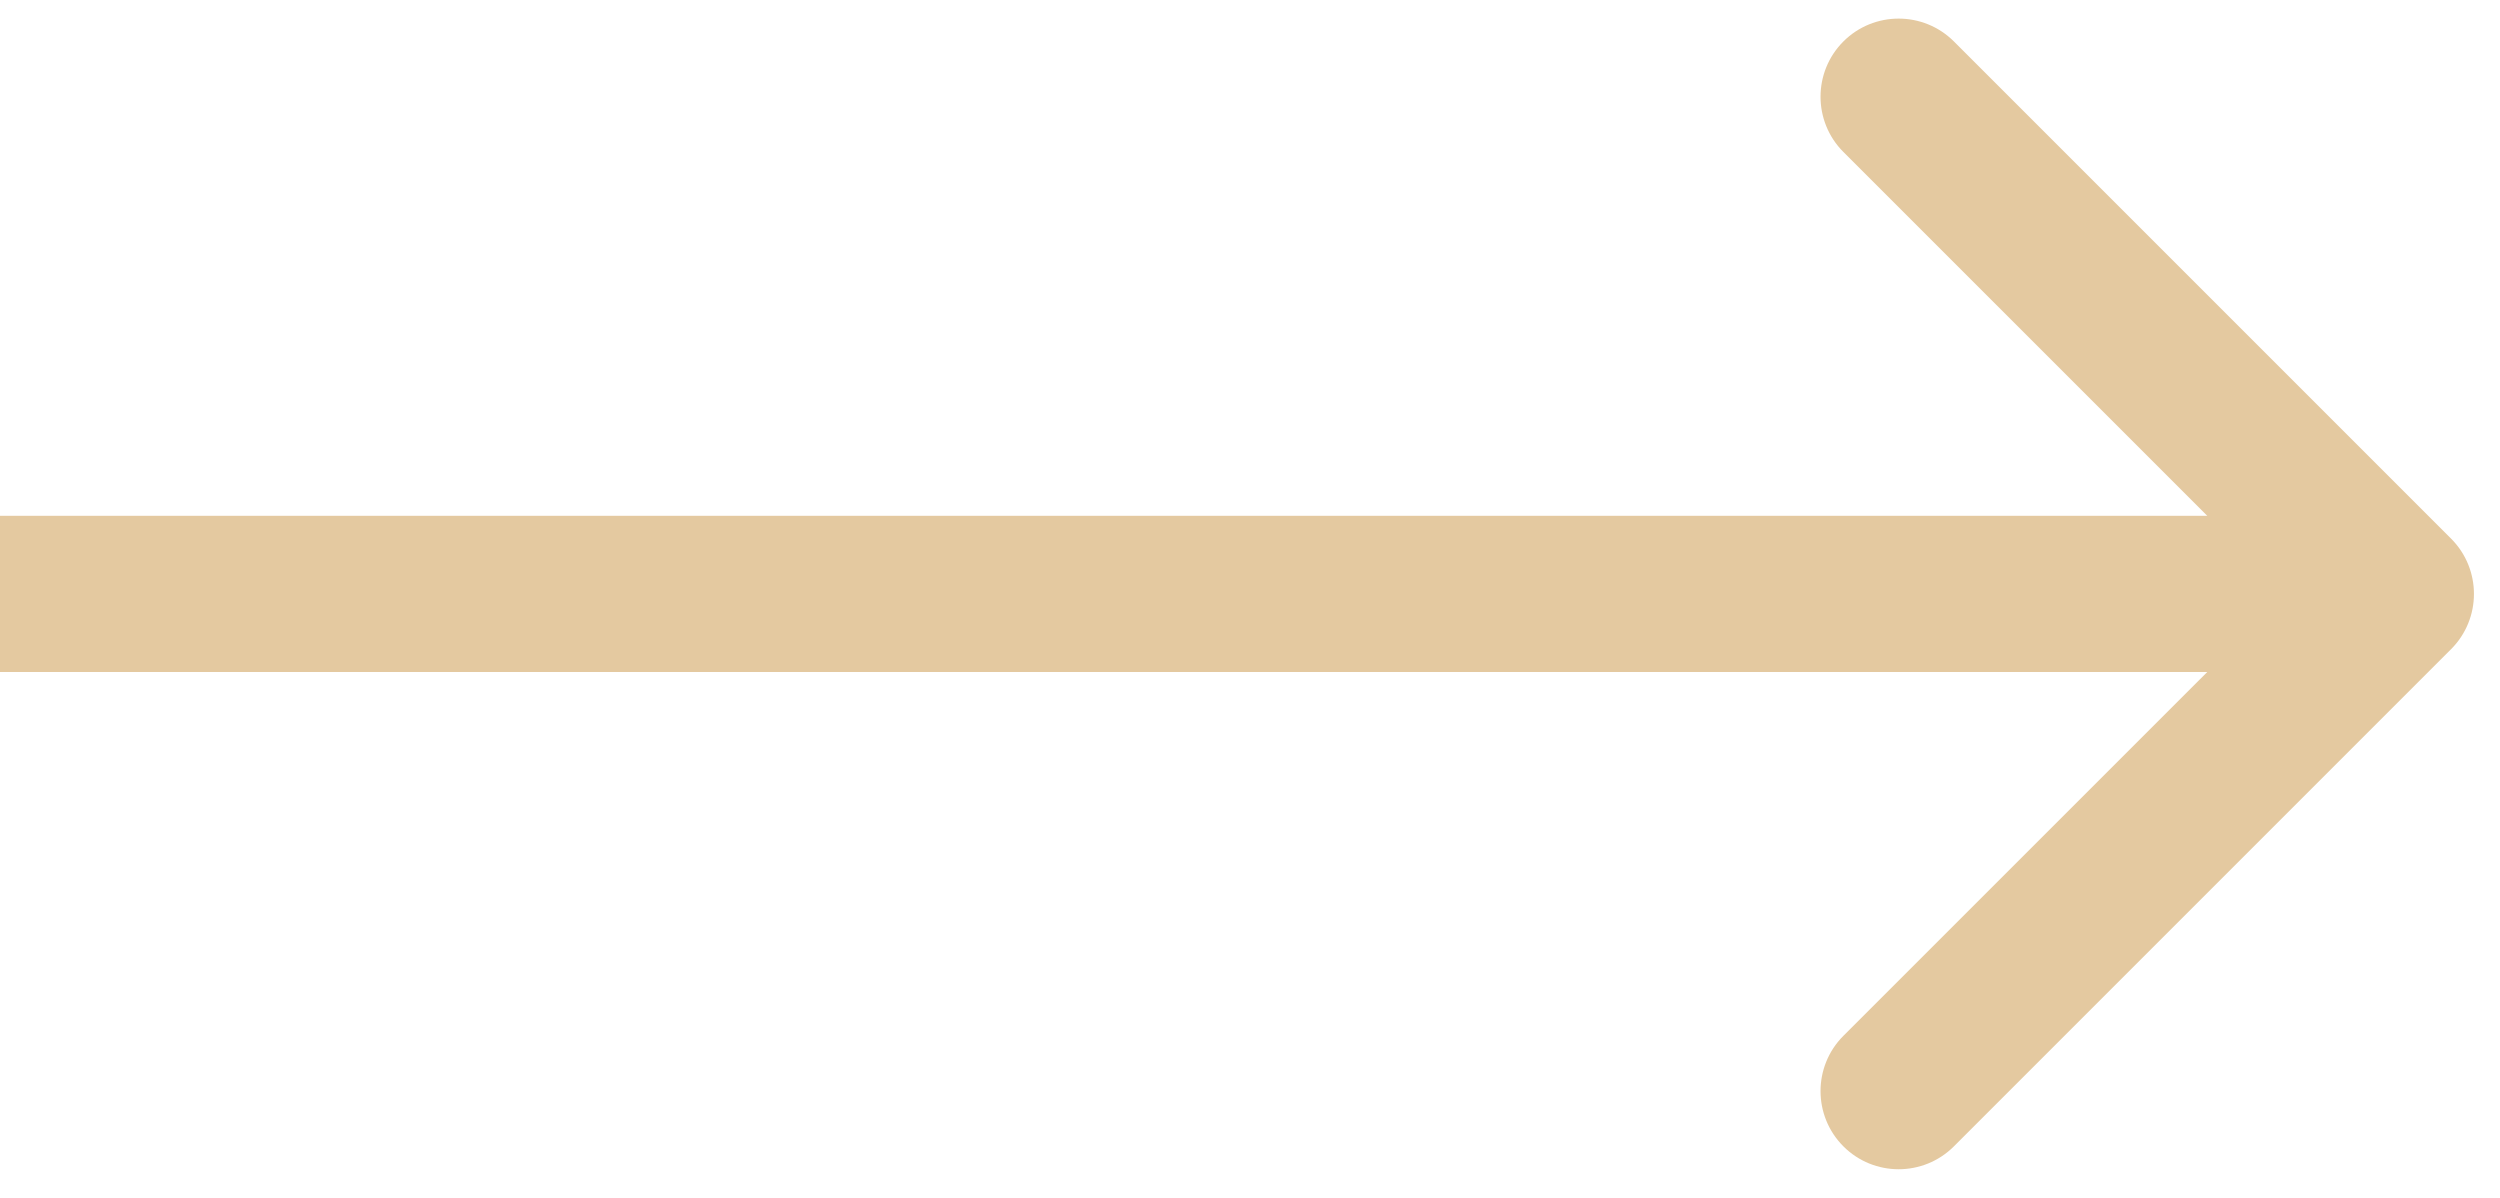
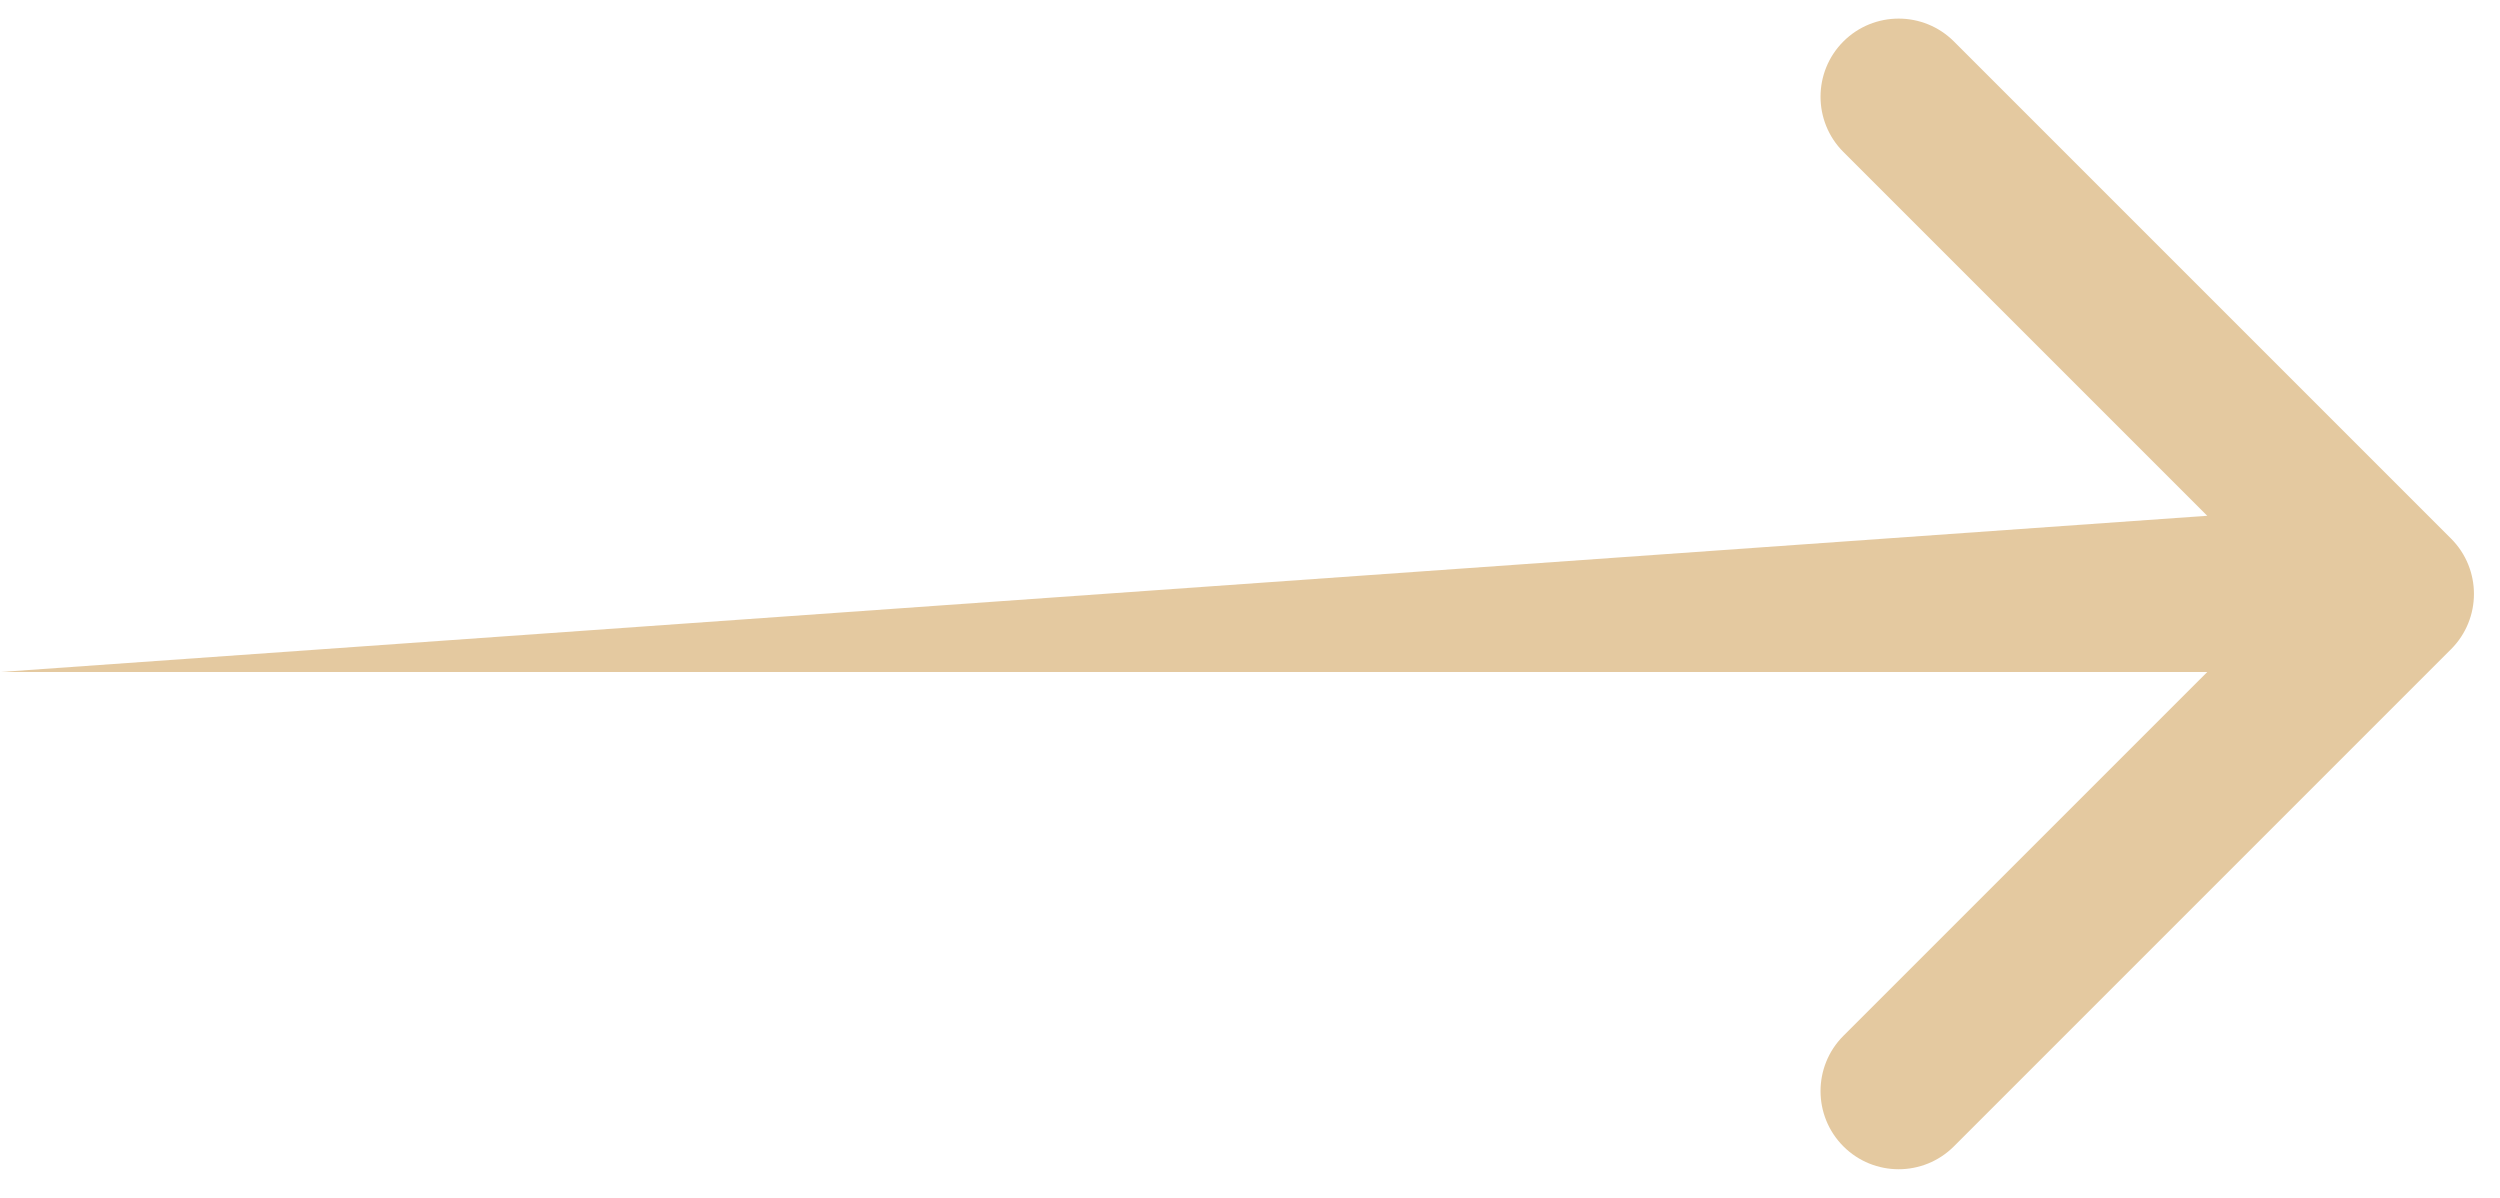
<svg xmlns="http://www.w3.org/2000/svg" width="48px" height="23px" viewBox="0 0 48 23" version="1.1">
  <title>Path</title>
  <g id="Page-1" stroke="none" stroke-width="1" fill="none" fill-rule="evenodd">
-     <path d="M37.515,0.796 L47.061,10.342 C47.646,10.928 47.646,11.878 47.061,12.464 L37.515,22.01 C36.929,22.596 35.979,22.596 35.393,22.01 C34.808,21.424 34.808,20.474 35.393,19.888 L42.379,12.903 L0,12.903 L0,9.903 L42.379,9.903 L35.393,2.918 C34.808,2.332 34.808,1.382 35.393,0.796 C35.979,0.211 36.929,0.211 37.515,0.796 Z" id="Path" fill="#E4C9A0" />
+     <path d="M37.515,0.796 L47.061,10.342 C47.646,10.928 47.646,11.878 47.061,12.464 L37.515,22.01 C36.929,22.596 35.979,22.596 35.393,22.01 C34.808,21.424 34.808,20.474 35.393,19.888 L42.379,12.903 L0,12.903 L42.379,9.903 L35.393,2.918 C34.808,2.332 34.808,1.382 35.393,0.796 C35.979,0.211 36.929,0.211 37.515,0.796 Z" id="Path" fill="#E4C9A0" />
  </g>
</svg>